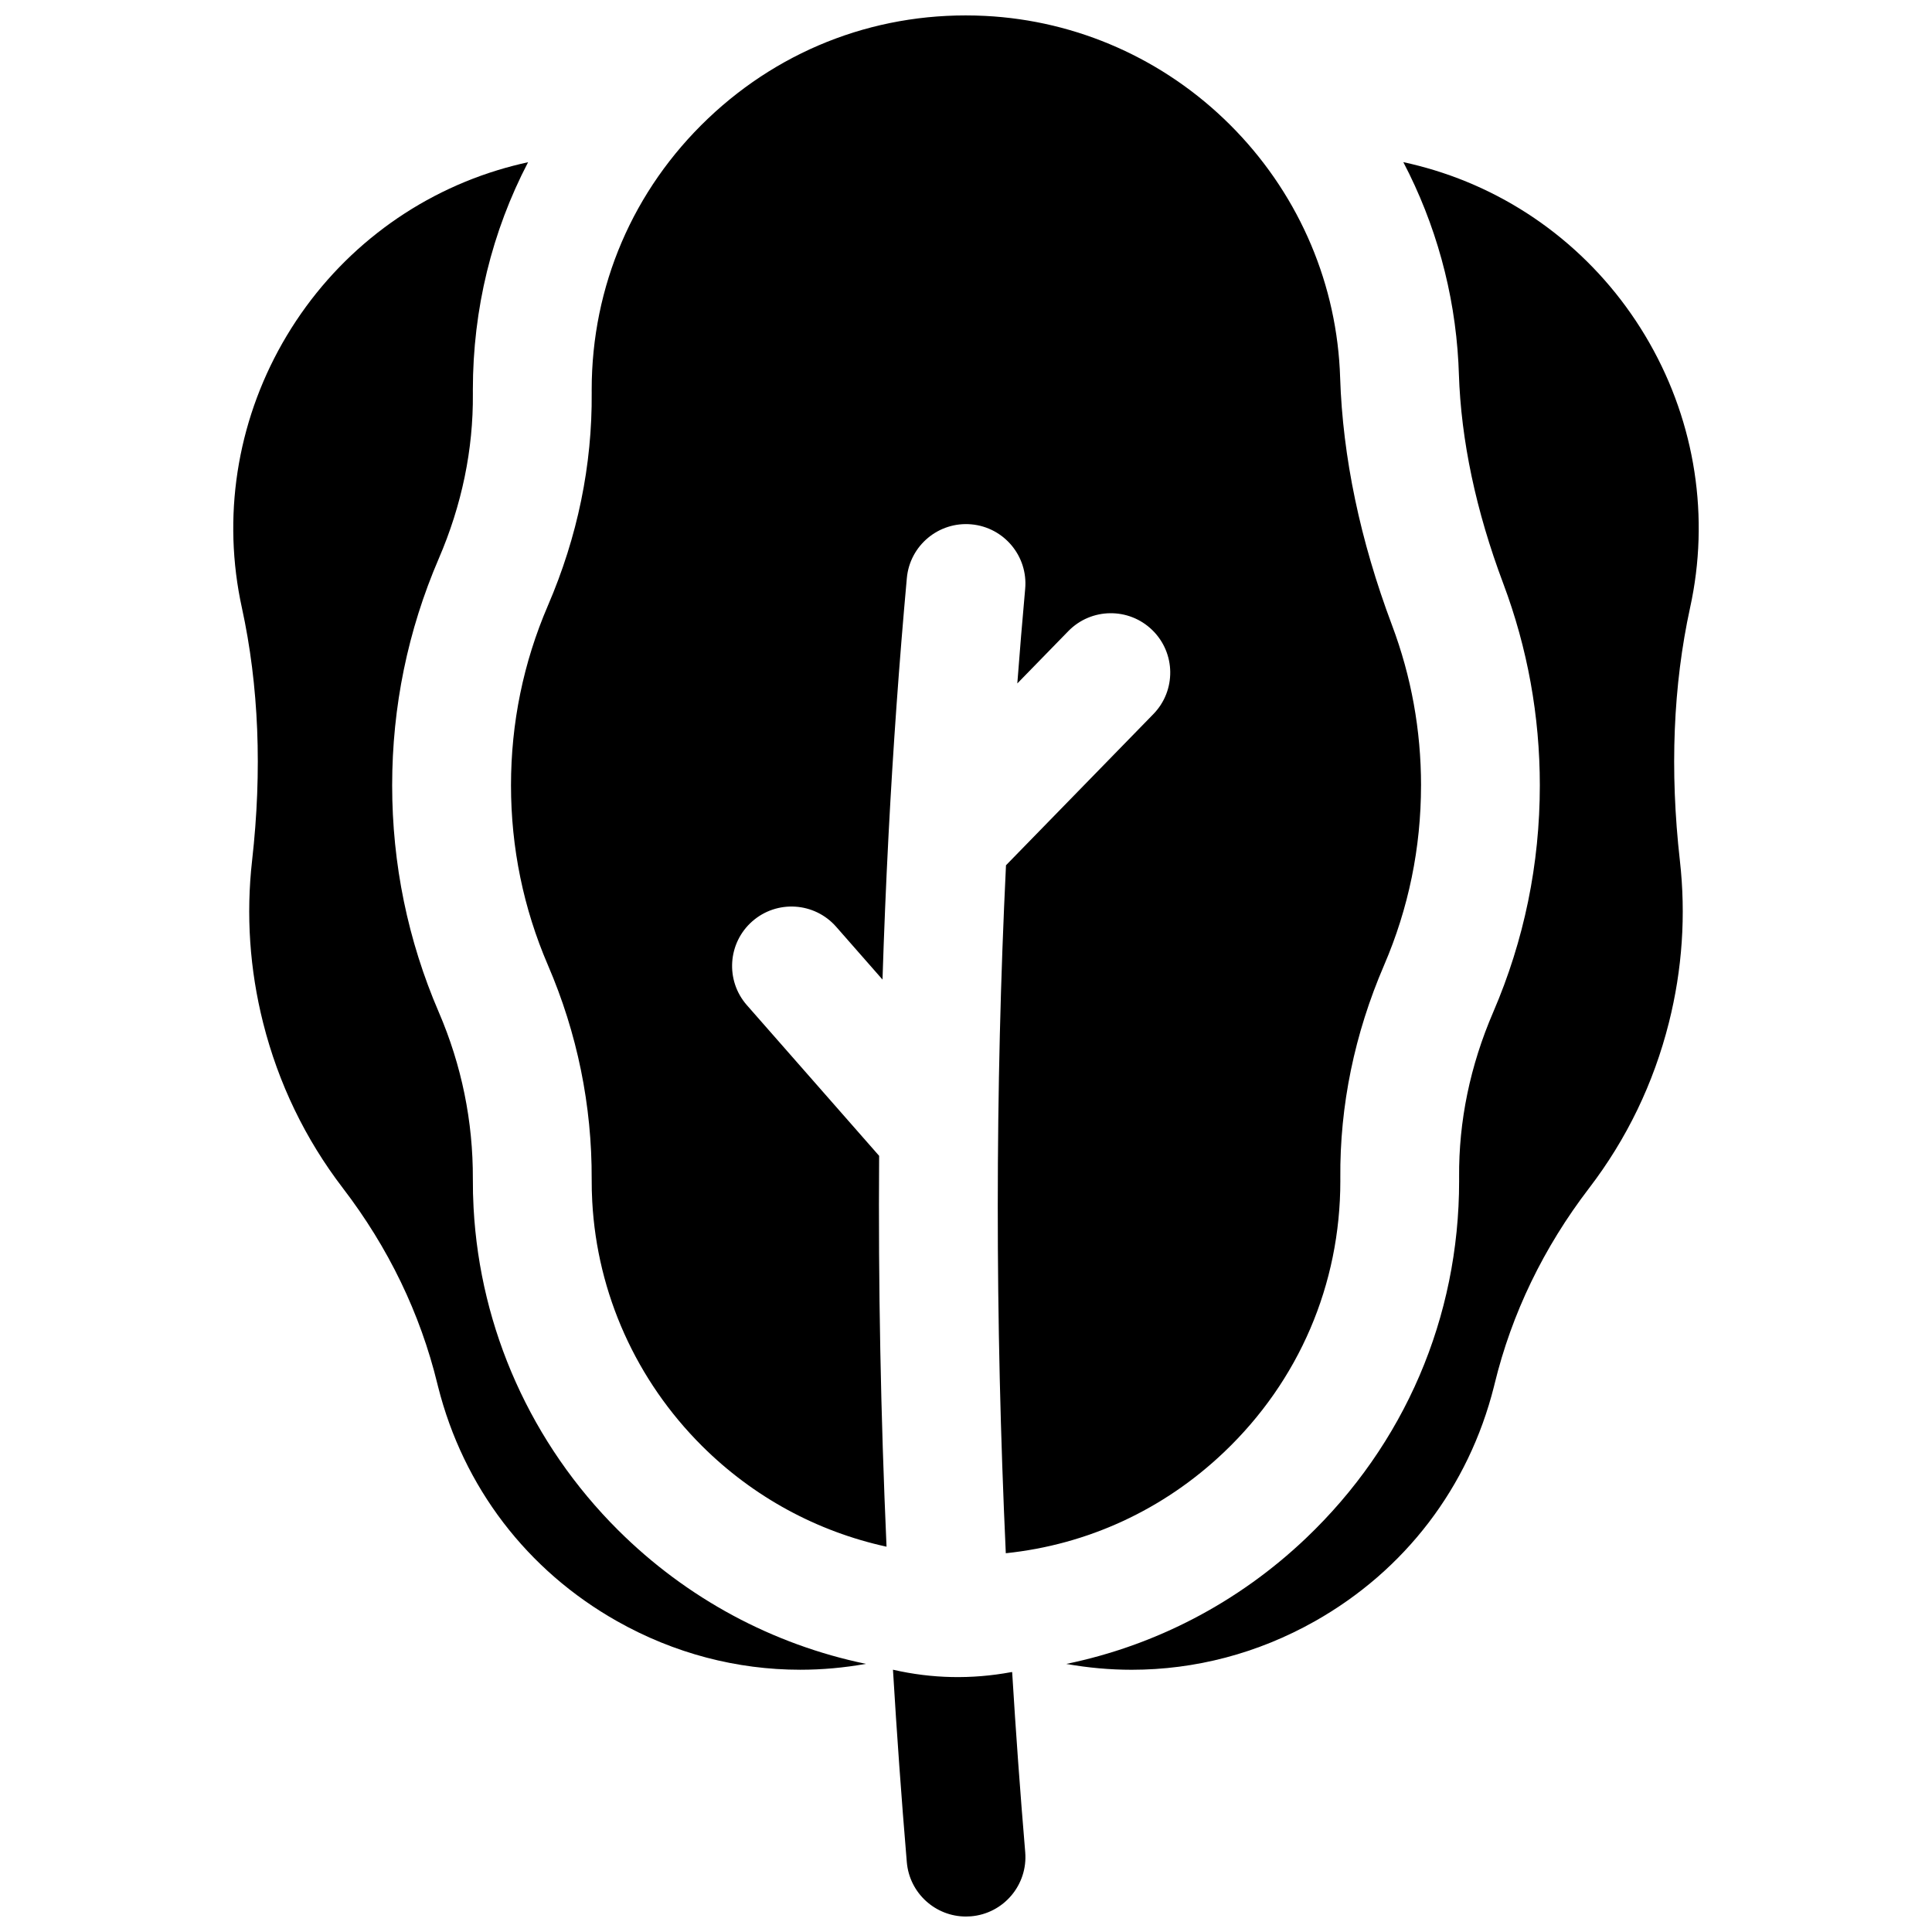
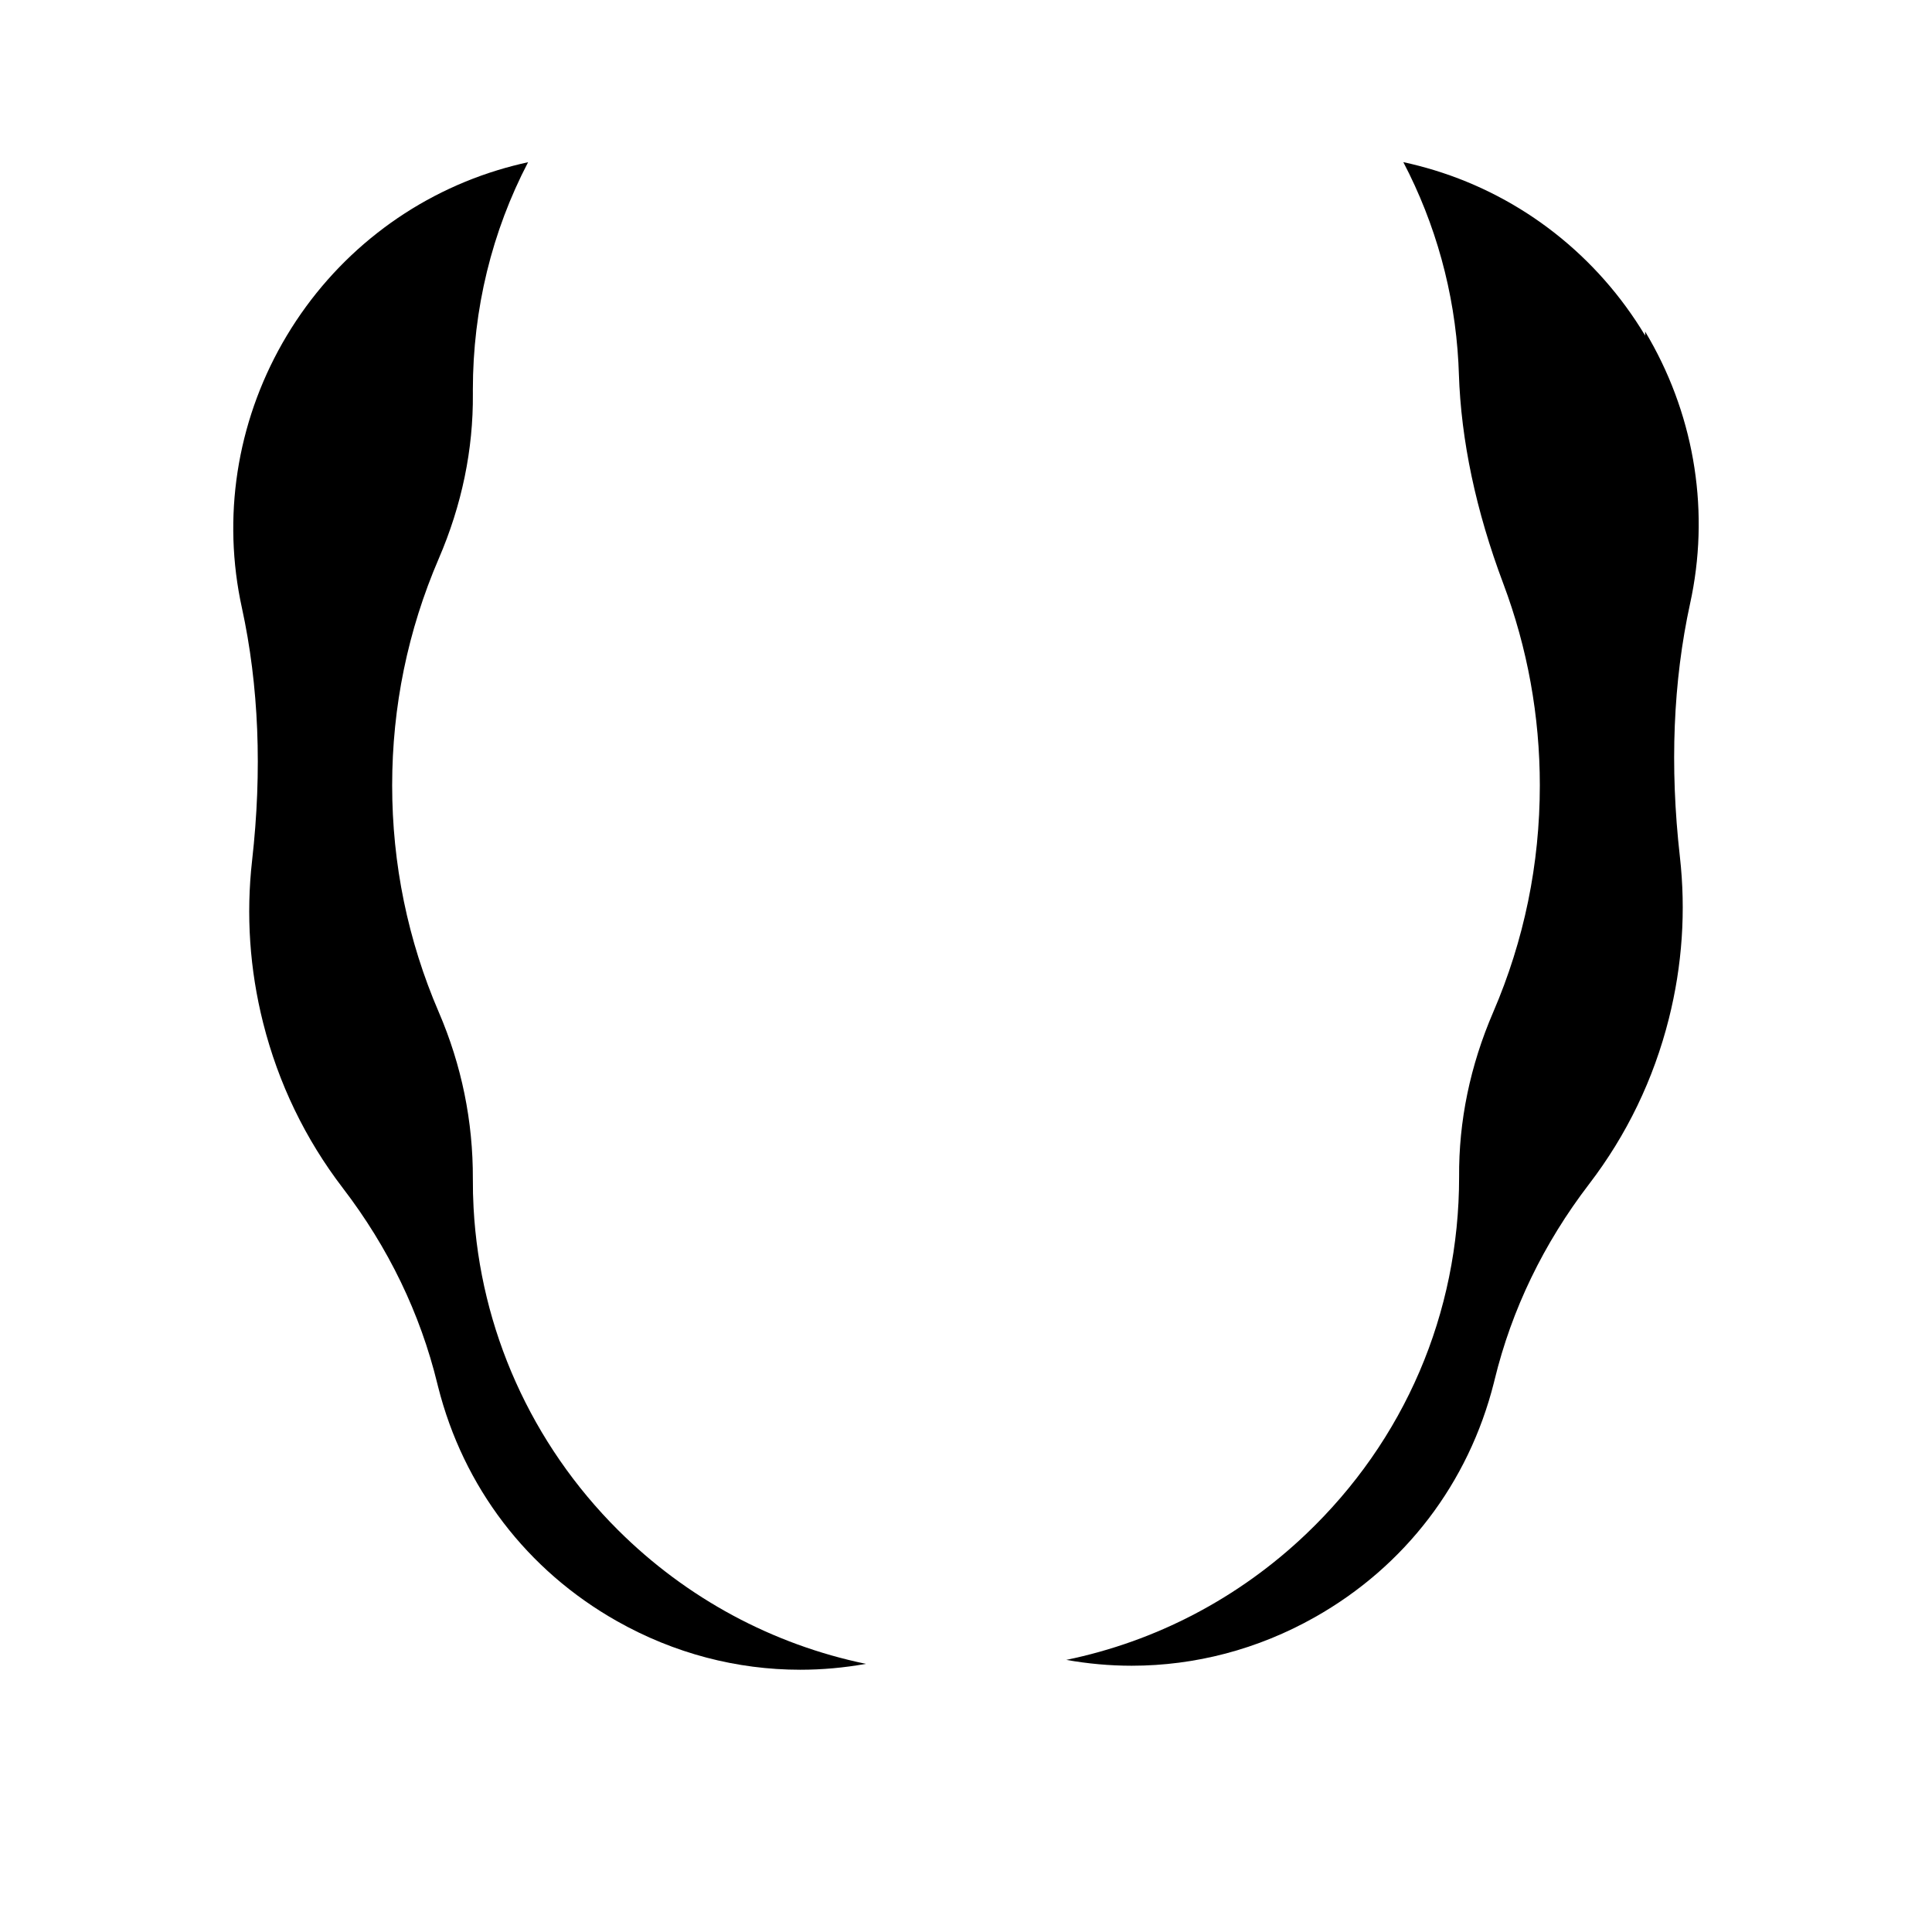
<svg xmlns="http://www.w3.org/2000/svg" width="800px" height="800px" version="1.1" viewBox="144 144 512 512">
  <defs>
    <clipPath id="b">
      <path d="m279 148.09h242v407.91h-242z" />
    </clipPath>
    <clipPath id="a">
-       <path d="m380 586h36v65.902h-36z" />
-     </clipPath>
+       </clipPath>
  </defs>
  <g clip-path="url(#b)">
-     <path d="m520.59 352.13c0-14.598-2.586-28.871-7.684-42.422-8.449-22.469-13.078-44.562-13.758-65.664-0.023-0.734-0.055-1.473-0.094-2.219-1.32-24.395-11.656-47.395-29.098-64.77-17.445-17.379-40.488-27.617-64.887-28.84-27.484-1.379-53.555 8.285-73.43 27.191-19.883 18.918-30.836 44.445-30.836 71.883l0.004 0.812c0.156 19.176-3.75 38.145-11.602 56.379-6.496 15.078-9.785 31.109-9.785 47.645 0 16.539 3.293 32.566 9.785 47.645 7.777 18.059 11.68 37.164 11.598 56.781-0.008 1.957 0.043 3.938 0.148 5.883 1.32 24.395 11.656 47.395 29.098 64.77 13.57 13.52 30.539 22.691 48.891 26.684-1.547-34.875-2.203-69.434-1.961-103.58l-35.055-39.934c-5.734-6.535-5.09-16.48 1.445-22.219 6.535-5.734 16.48-5.09 22.219 1.445l12.285 13.996c0.398-12.59 0.918-25.117 1.562-37.574 0.012-0.305 0.02-0.609 0.047-0.914 1.195-22.867 2.805-45.508 4.84-67.895 0.785-8.66 8.449-15.039 17.105-14.254 8.66 0.789 15.043 8.445 14.254 17.105-0.754 8.316-1.445 16.668-2.082 25.055l13.508-13.855c6.07-6.227 16.039-6.352 22.266-0.281 6.227 6.07 6.352 16.039 0.281 22.262l-39.055 40.059c-2.891 59.402-2.902 120.34-0.051 182.32 21.637-2.254 41.758-11.488 57.82-26.77 19.887-18.918 30.836-44.445 30.836-71.883l-0.004-0.812c-0.156-19.176 3.75-38.145 11.602-56.379 6.488-15.078 9.785-31.109 9.785-47.648z" />
-   </g>
+     </g>
  <path d="m307.82 549.52c-22.965-22.879-36.574-53.195-38.316-85.379-0.141-2.539-0.203-5.133-0.191-7.707 0.062-15.27-2.977-30.141-9.031-44.203-8.199-19.035-12.355-39.258-12.355-60.102s4.156-41.062 12.355-60.102c6.117-14.199 9.156-28.891 9.035-43.672l-0.004-1.07c0-21.41 5.062-41.938 14.637-60.297-2.695 0.59-5.383 1.289-8.059 2.106-23.359 7.148-43.203 22.711-55.871 43.824-12.664 21.113-17.062 45.941-12.375 69.938 0.141 0.719 0.289 1.438 0.449 2.16 4.5 20.625 5.414 43.18 2.715 67.031-1.629 14.391-0.645 28.863 2.922 43.016 4.043 16.031 11.152 30.773 21.137 43.809 12.074 15.762 20.496 33.203 25.043 51.871l0.188 0.75c6.707 26.605 23.566 48.68 47.473 62.164 15.102 8.516 31.699 12.844 48.516 12.844 5.789 0 11.602-0.527 17.391-1.559-24.676-5.109-47.484-17.32-65.656-35.422z" />
-   <path d="m579.98 232.93c-12.668-21.113-32.508-36.676-55.871-43.824-2.727-0.832-5.465-1.543-8.215-2.141 8.551 16.359 13.586 34.445 14.598 53.16 0.055 0.988 0.094 1.965 0.125 2.934 0.566 17.625 4.523 36.332 11.758 55.566 6.434 17.109 9.695 35.113 9.695 53.508 0 20.844-4.156 41.062-12.355 60.102-6.117 14.199-9.156 28.891-9.035 43.672l0.004 1.07c0 36.145-14.426 69.777-40.621 94.695-17.875 17.004-39.809 28.402-63.484 33.285 5.769 1.023 11.562 1.547 17.332 1.547 16.812 0 33.414-4.328 48.516-12.844 23.906-13.48 40.766-35.559 47.477-62.176l0.191-0.777c4.535-18.633 12.961-36.07 25.031-51.836 9.984-13.035 17.098-27.777 21.137-43.809 3.566-14.152 4.551-28.625 2.922-43.016-2.699-23.852-1.785-46.406 2.715-67.043 0.156-0.715 0.305-1.43 0.449-2.164 4.695-23.969 0.301-48.797-12.367-69.91z" />
+   <path d="m579.98 232.93c-12.668-21.113-32.508-36.676-55.871-43.824-2.727-0.832-5.465-1.543-8.215-2.141 8.551 16.359 13.586 34.445 14.598 53.16 0.055 0.988 0.094 1.965 0.125 2.934 0.566 17.625 4.523 36.332 11.758 55.566 6.434 17.109 9.695 35.113 9.695 53.508 0 20.844-4.156 41.062-12.355 60.102-6.117 14.199-9.156 28.891-9.035 43.672c0 36.145-14.426 69.777-40.621 94.695-17.875 17.004-39.809 28.402-63.484 33.285 5.769 1.023 11.562 1.547 17.332 1.547 16.812 0 33.414-4.328 48.516-12.844 23.906-13.48 40.766-35.559 47.477-62.176l0.191-0.777c4.535-18.633 12.961-36.07 25.031-51.836 9.984-13.035 17.098-27.777 21.137-43.809 3.566-14.152 4.551-28.625 2.922-43.016-2.699-23.852-1.785-46.406 2.715-67.043 0.156-0.715 0.305-1.43 0.449-2.164 4.695-23.969 0.301-48.797-12.367-69.91z" />
  <g clip-path="url(#a)">
    <path d="m412.23 587.11-0.297 0.031c-10.48 1.93-20.91 1.73-31.289-0.652 1.016 16.93 2.234 33.926 3.668 50.984 0.691 8.215 7.57 14.426 15.672 14.426 0.441 0 0.887-0.02 1.336-0.055 8.664-0.73 15.098-8.344 14.371-17.008-1.344-15.965-2.492-31.875-3.461-47.727z" />
  </g>
</svg>